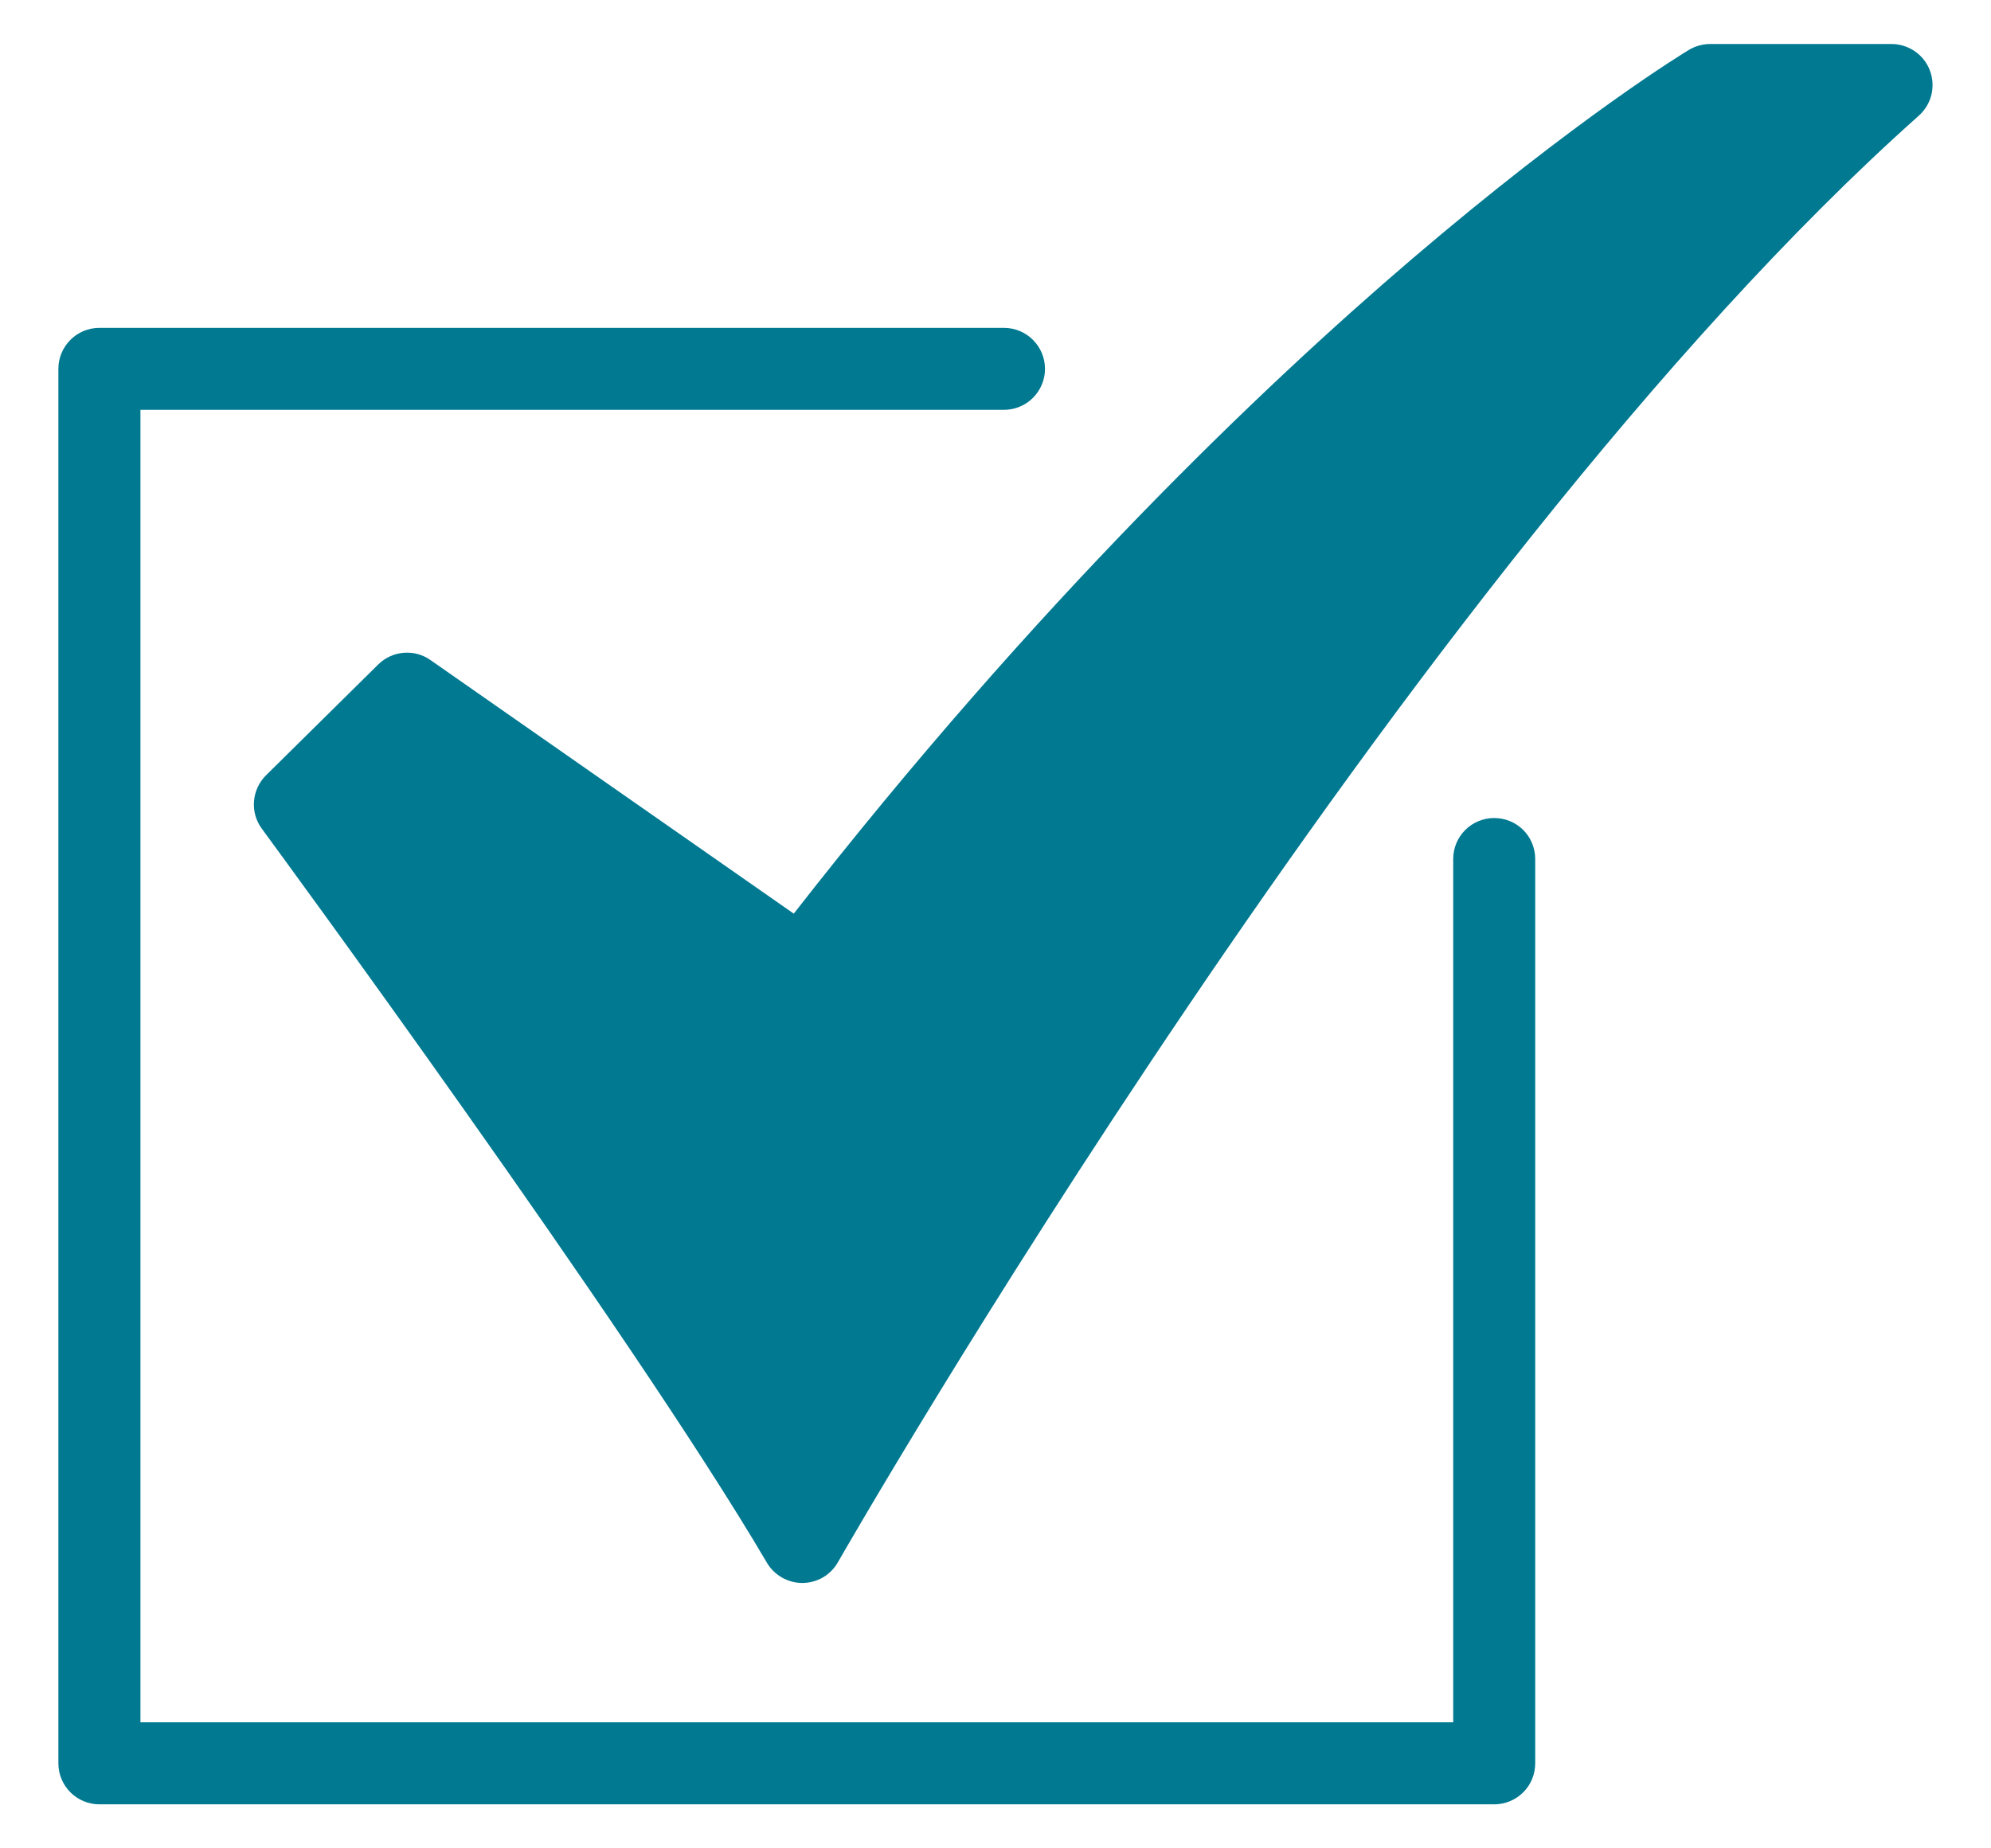
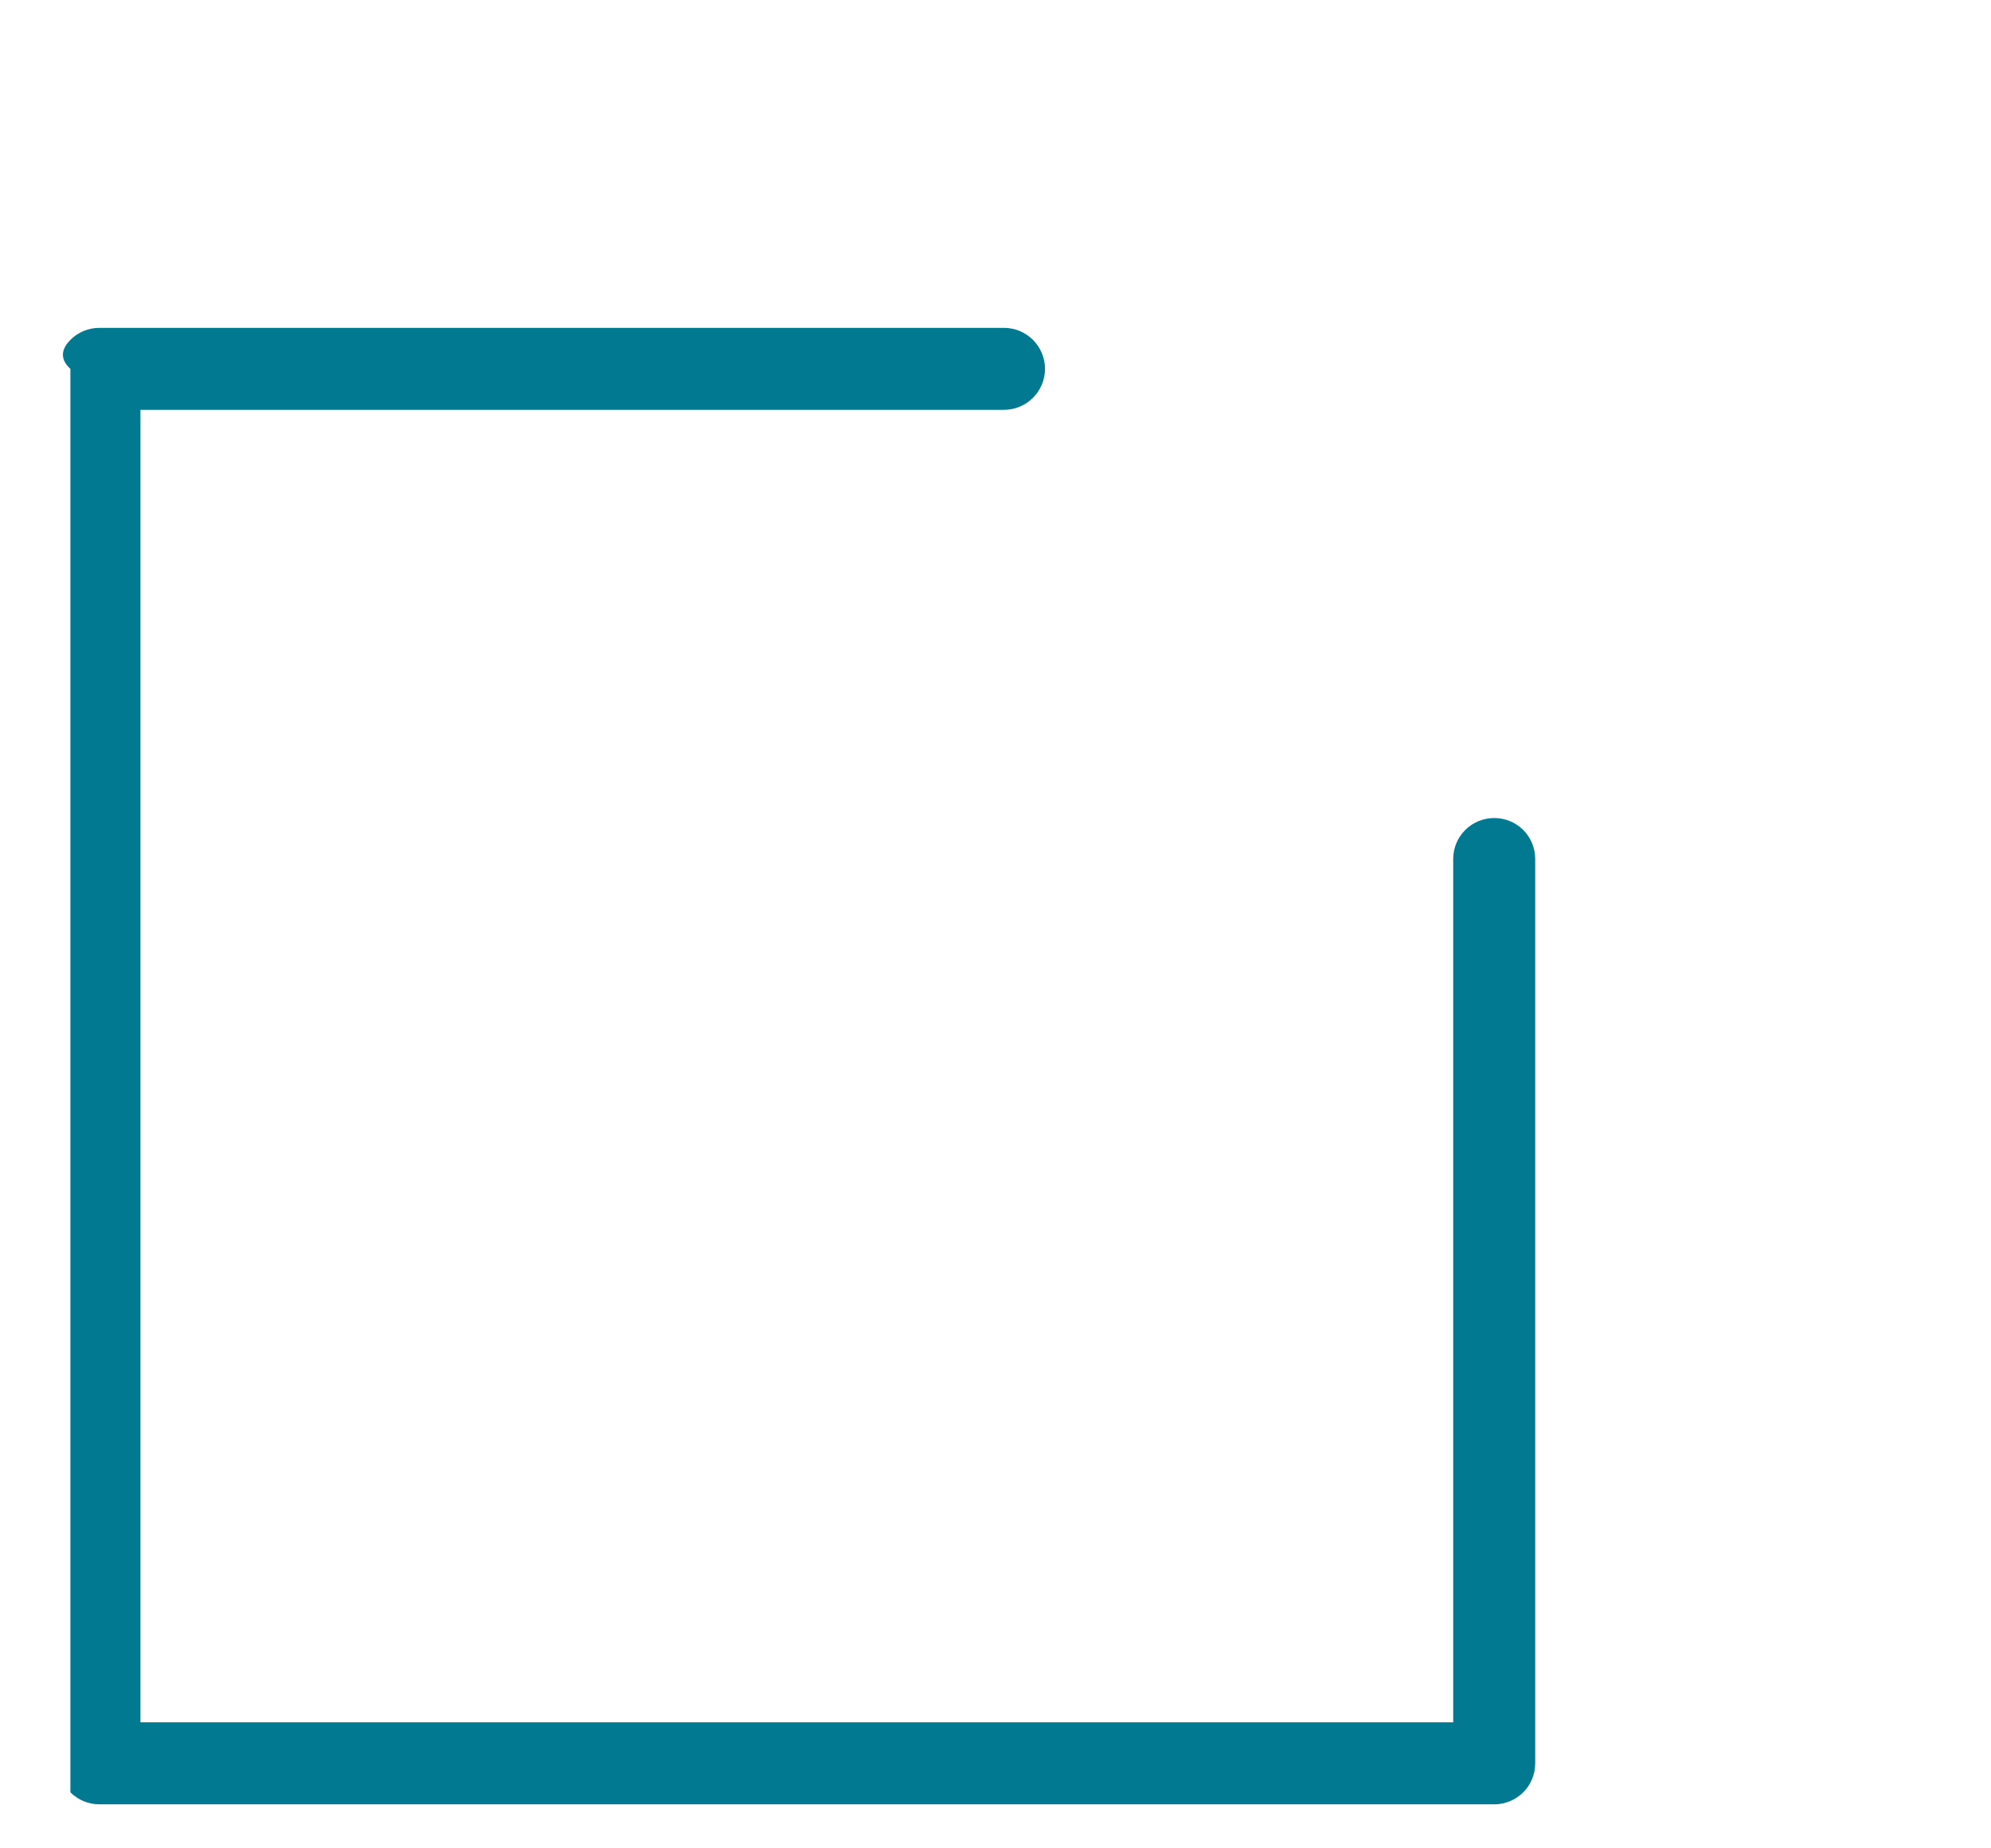
<svg xmlns="http://www.w3.org/2000/svg" width="28" height="26" viewBox="0 0 28 26" fill="none">
-   <path d="M11.283 22.267C11.182 22.267 11.083 22.24 10.996 22.19C10.909 22.14 10.836 22.069 10.785 21.982C8.862 18.705 3.734 11.728 3.683 11.658C3.6 11.546 3.561 11.409 3.572 11.271C3.583 11.132 3.643 11.003 3.742 10.905L5.319 9.347C5.415 9.252 5.541 9.194 5.675 9.183C5.81 9.171 5.944 9.207 6.054 9.285L11.163 12.852C14.58 8.469 17.755 5.441 19.843 3.655C22.194 1.644 23.691 0.739 23.753 0.701C23.843 0.648 23.946 0.619 24.05 0.619H26.601C26.718 0.619 26.832 0.655 26.928 0.721C27.025 0.787 27.099 0.881 27.14 0.991C27.182 1.1 27.189 1.219 27.162 1.333C27.134 1.447 27.072 1.549 26.985 1.627C19.741 8.079 11.863 21.837 11.784 21.975C11.734 22.063 11.662 22.136 11.575 22.188C11.487 22.239 11.388 22.266 11.287 22.267H11.283Z" fill="#007991" />
-   <path d="M21.014 25.381H1.398C1.245 25.381 1.098 25.32 0.99 25.212C0.882 25.104 0.821 24.957 0.821 24.804V5.189C0.821 5.035 0.882 4.889 0.99 4.781C1.098 4.672 1.245 4.612 1.398 4.612H14.119C14.272 4.612 14.418 4.672 14.527 4.781C14.635 4.889 14.696 5.035 14.696 5.189C14.696 5.341 14.635 5.488 14.527 5.596C14.418 5.705 14.272 5.765 14.119 5.765H1.975V24.227H20.437V12.083C20.437 11.93 20.497 11.784 20.606 11.675C20.714 11.567 20.861 11.507 21.014 11.507C21.167 11.507 21.313 11.567 21.422 11.675C21.53 11.784 21.59 11.93 21.59 12.083V24.804C21.59 24.957 21.53 25.104 21.422 25.212C21.313 25.32 21.167 25.381 21.014 25.381Z" fill="#007991" />
+   <path d="M21.014 25.381H1.398C1.245 25.381 1.098 25.32 0.99 25.212V5.189C0.821 5.035 0.882 4.889 0.99 4.781C1.098 4.672 1.245 4.612 1.398 4.612H14.119C14.272 4.612 14.418 4.672 14.527 4.781C14.635 4.889 14.696 5.035 14.696 5.189C14.696 5.341 14.635 5.488 14.527 5.596C14.418 5.705 14.272 5.765 14.119 5.765H1.975V24.227H20.437V12.083C20.437 11.93 20.497 11.784 20.606 11.675C20.714 11.567 20.861 11.507 21.014 11.507C21.167 11.507 21.313 11.567 21.422 11.675C21.53 11.784 21.59 11.93 21.59 12.083V24.804C21.59 24.957 21.53 25.104 21.422 25.212C21.313 25.32 21.167 25.381 21.014 25.381Z" fill="#007991" />
</svg>